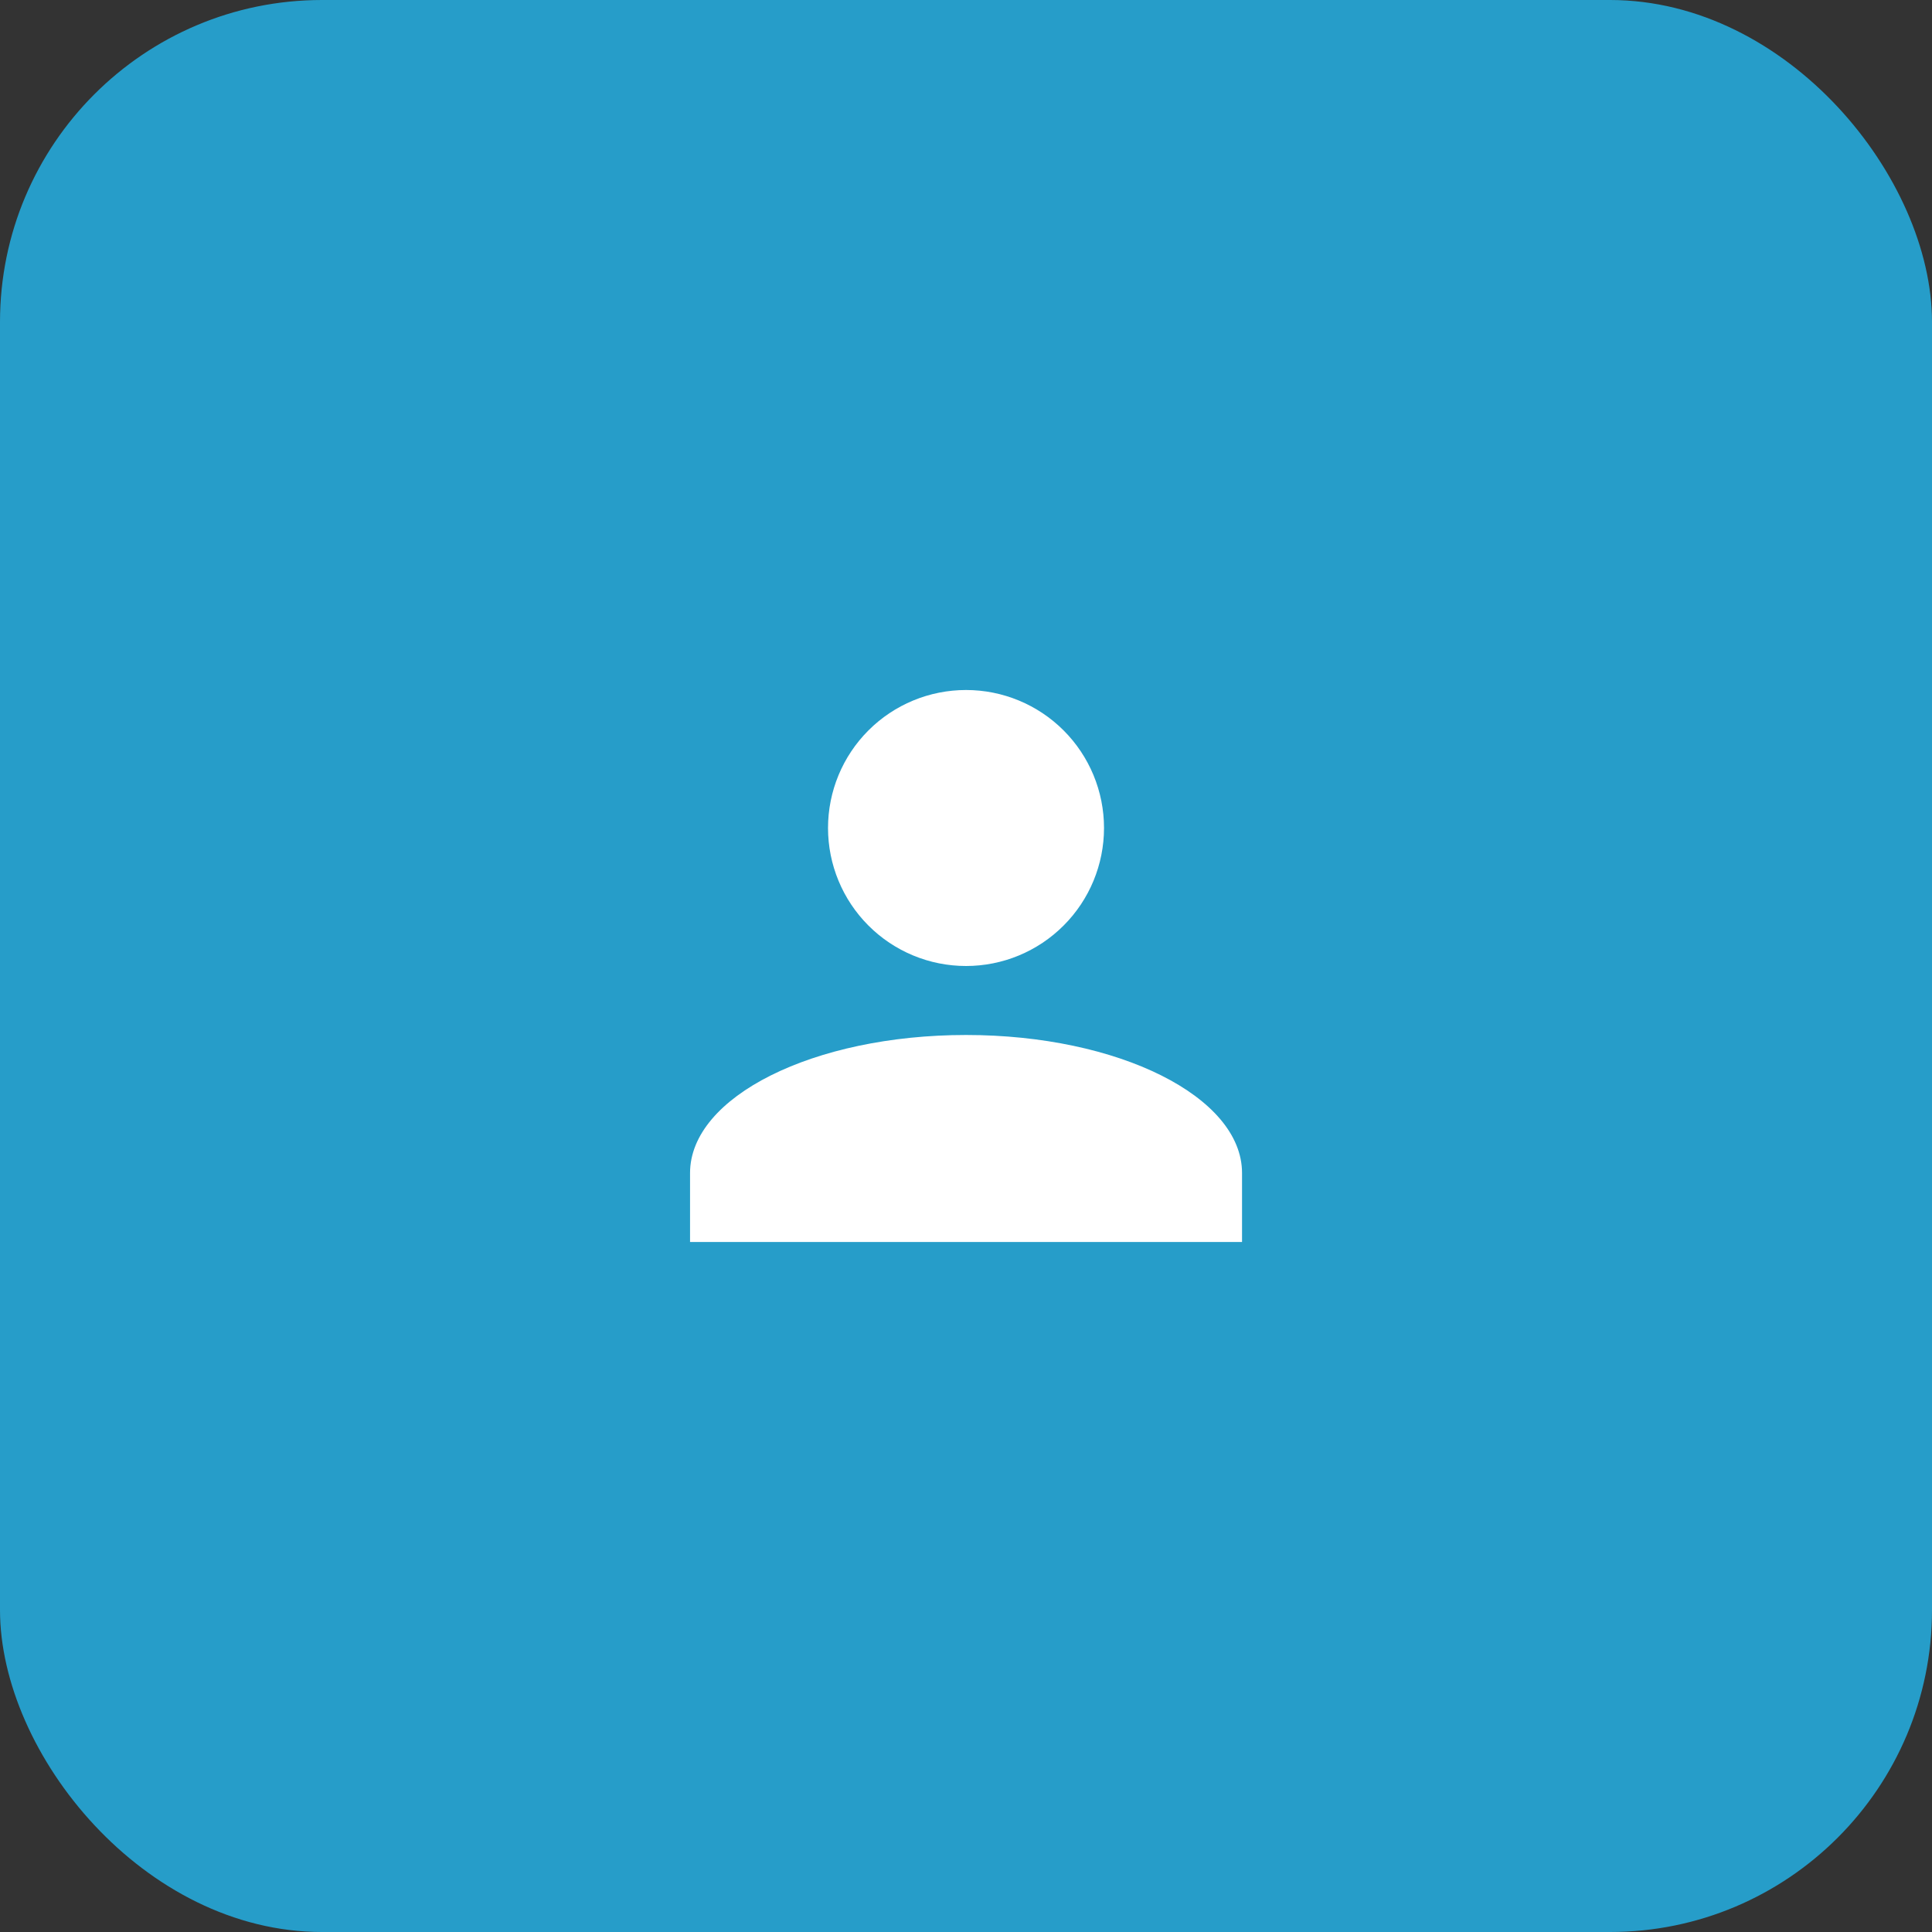
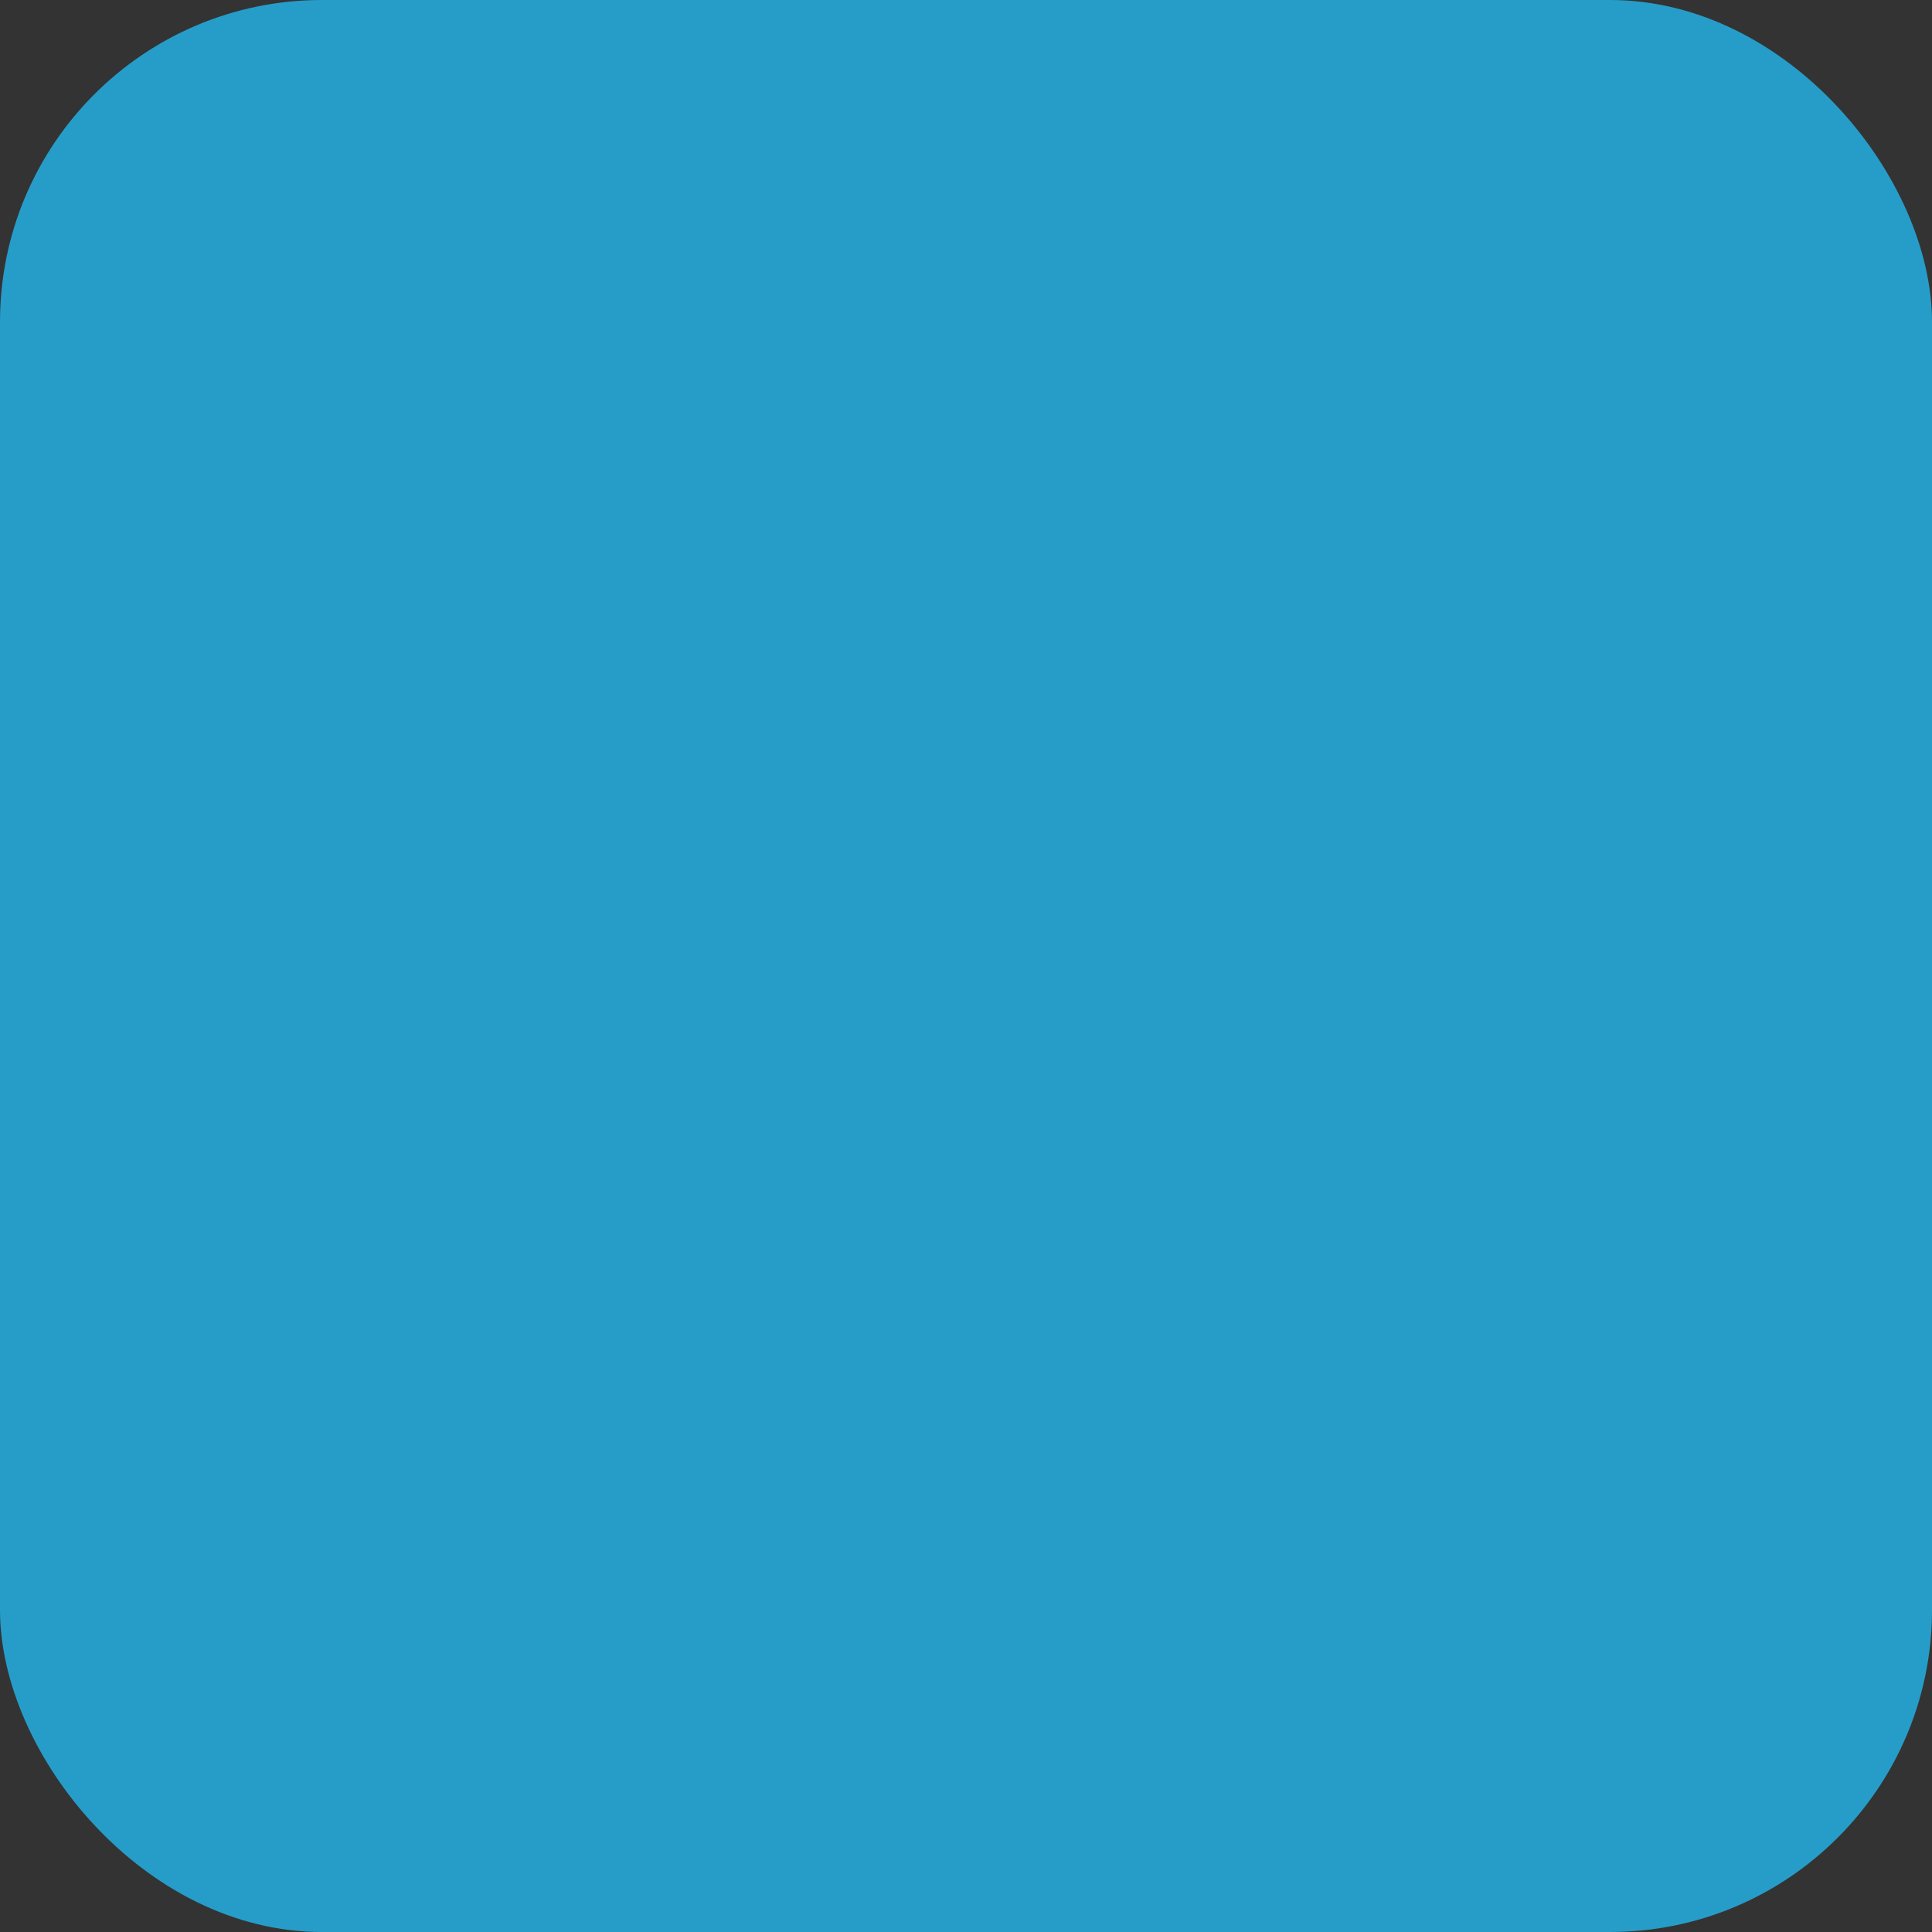
<svg xmlns="http://www.w3.org/2000/svg" width="48" height="48" viewBox="0 0 48 48" fill="none">
  <rect x="0" y="0" width="48" height="48" fill="#333333" stroke="none" />
  <rect width="48" height="48" rx="8" fill="#269DC9" />
-   <path d="M24.001 17.143C24.91 17.143 25.782 17.504 26.425 18.147C27.068 18.79 27.429 19.662 27.429 20.571C27.429 21.48 27.068 22.352 26.425 22.995C25.782 23.639 24.91 24 24.001 24C23.091 24 22.219 23.639 21.576 22.995C20.933 22.352 20.572 21.48 20.572 20.571C20.572 19.662 20.933 18.79 21.576 18.147C22.219 17.504 23.091 17.143 24.001 17.143ZM24.001 25.714C27.789 25.714 30.858 27.248 30.858 29.143V30.857H17.144V29.143C17.144 27.248 20.212 25.714 24.001 25.714Z" fill="white" />
</svg>